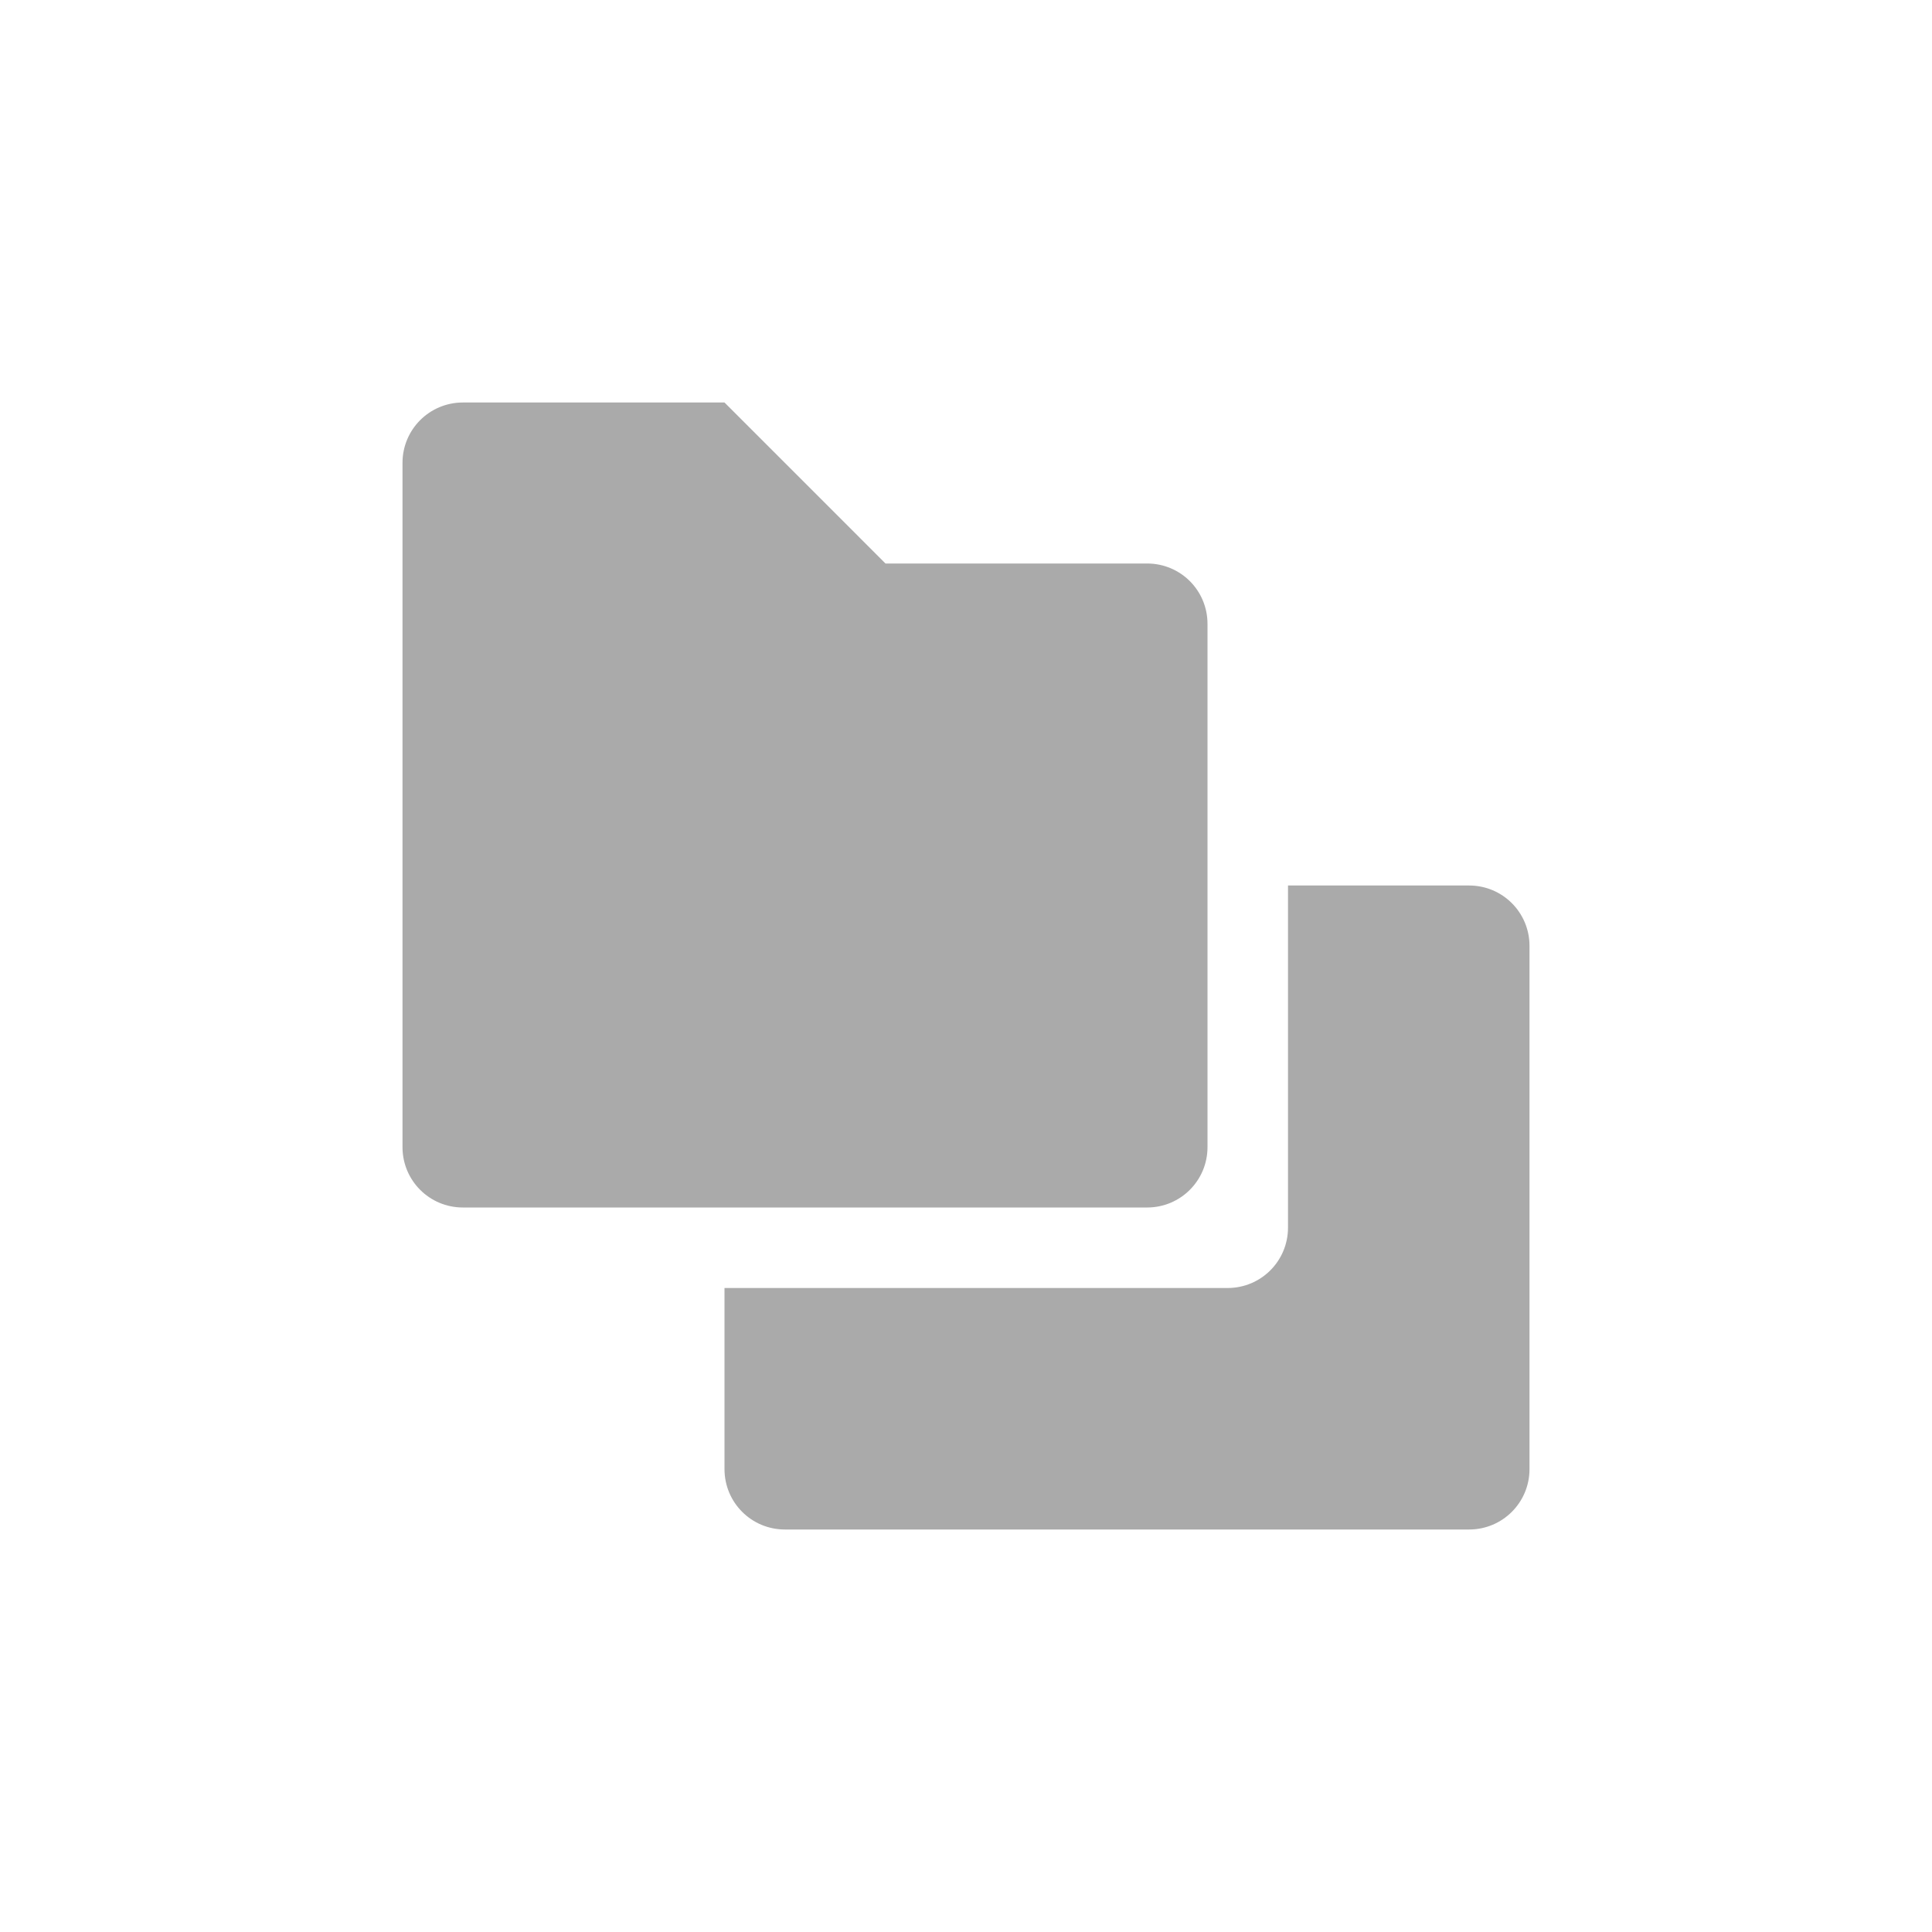
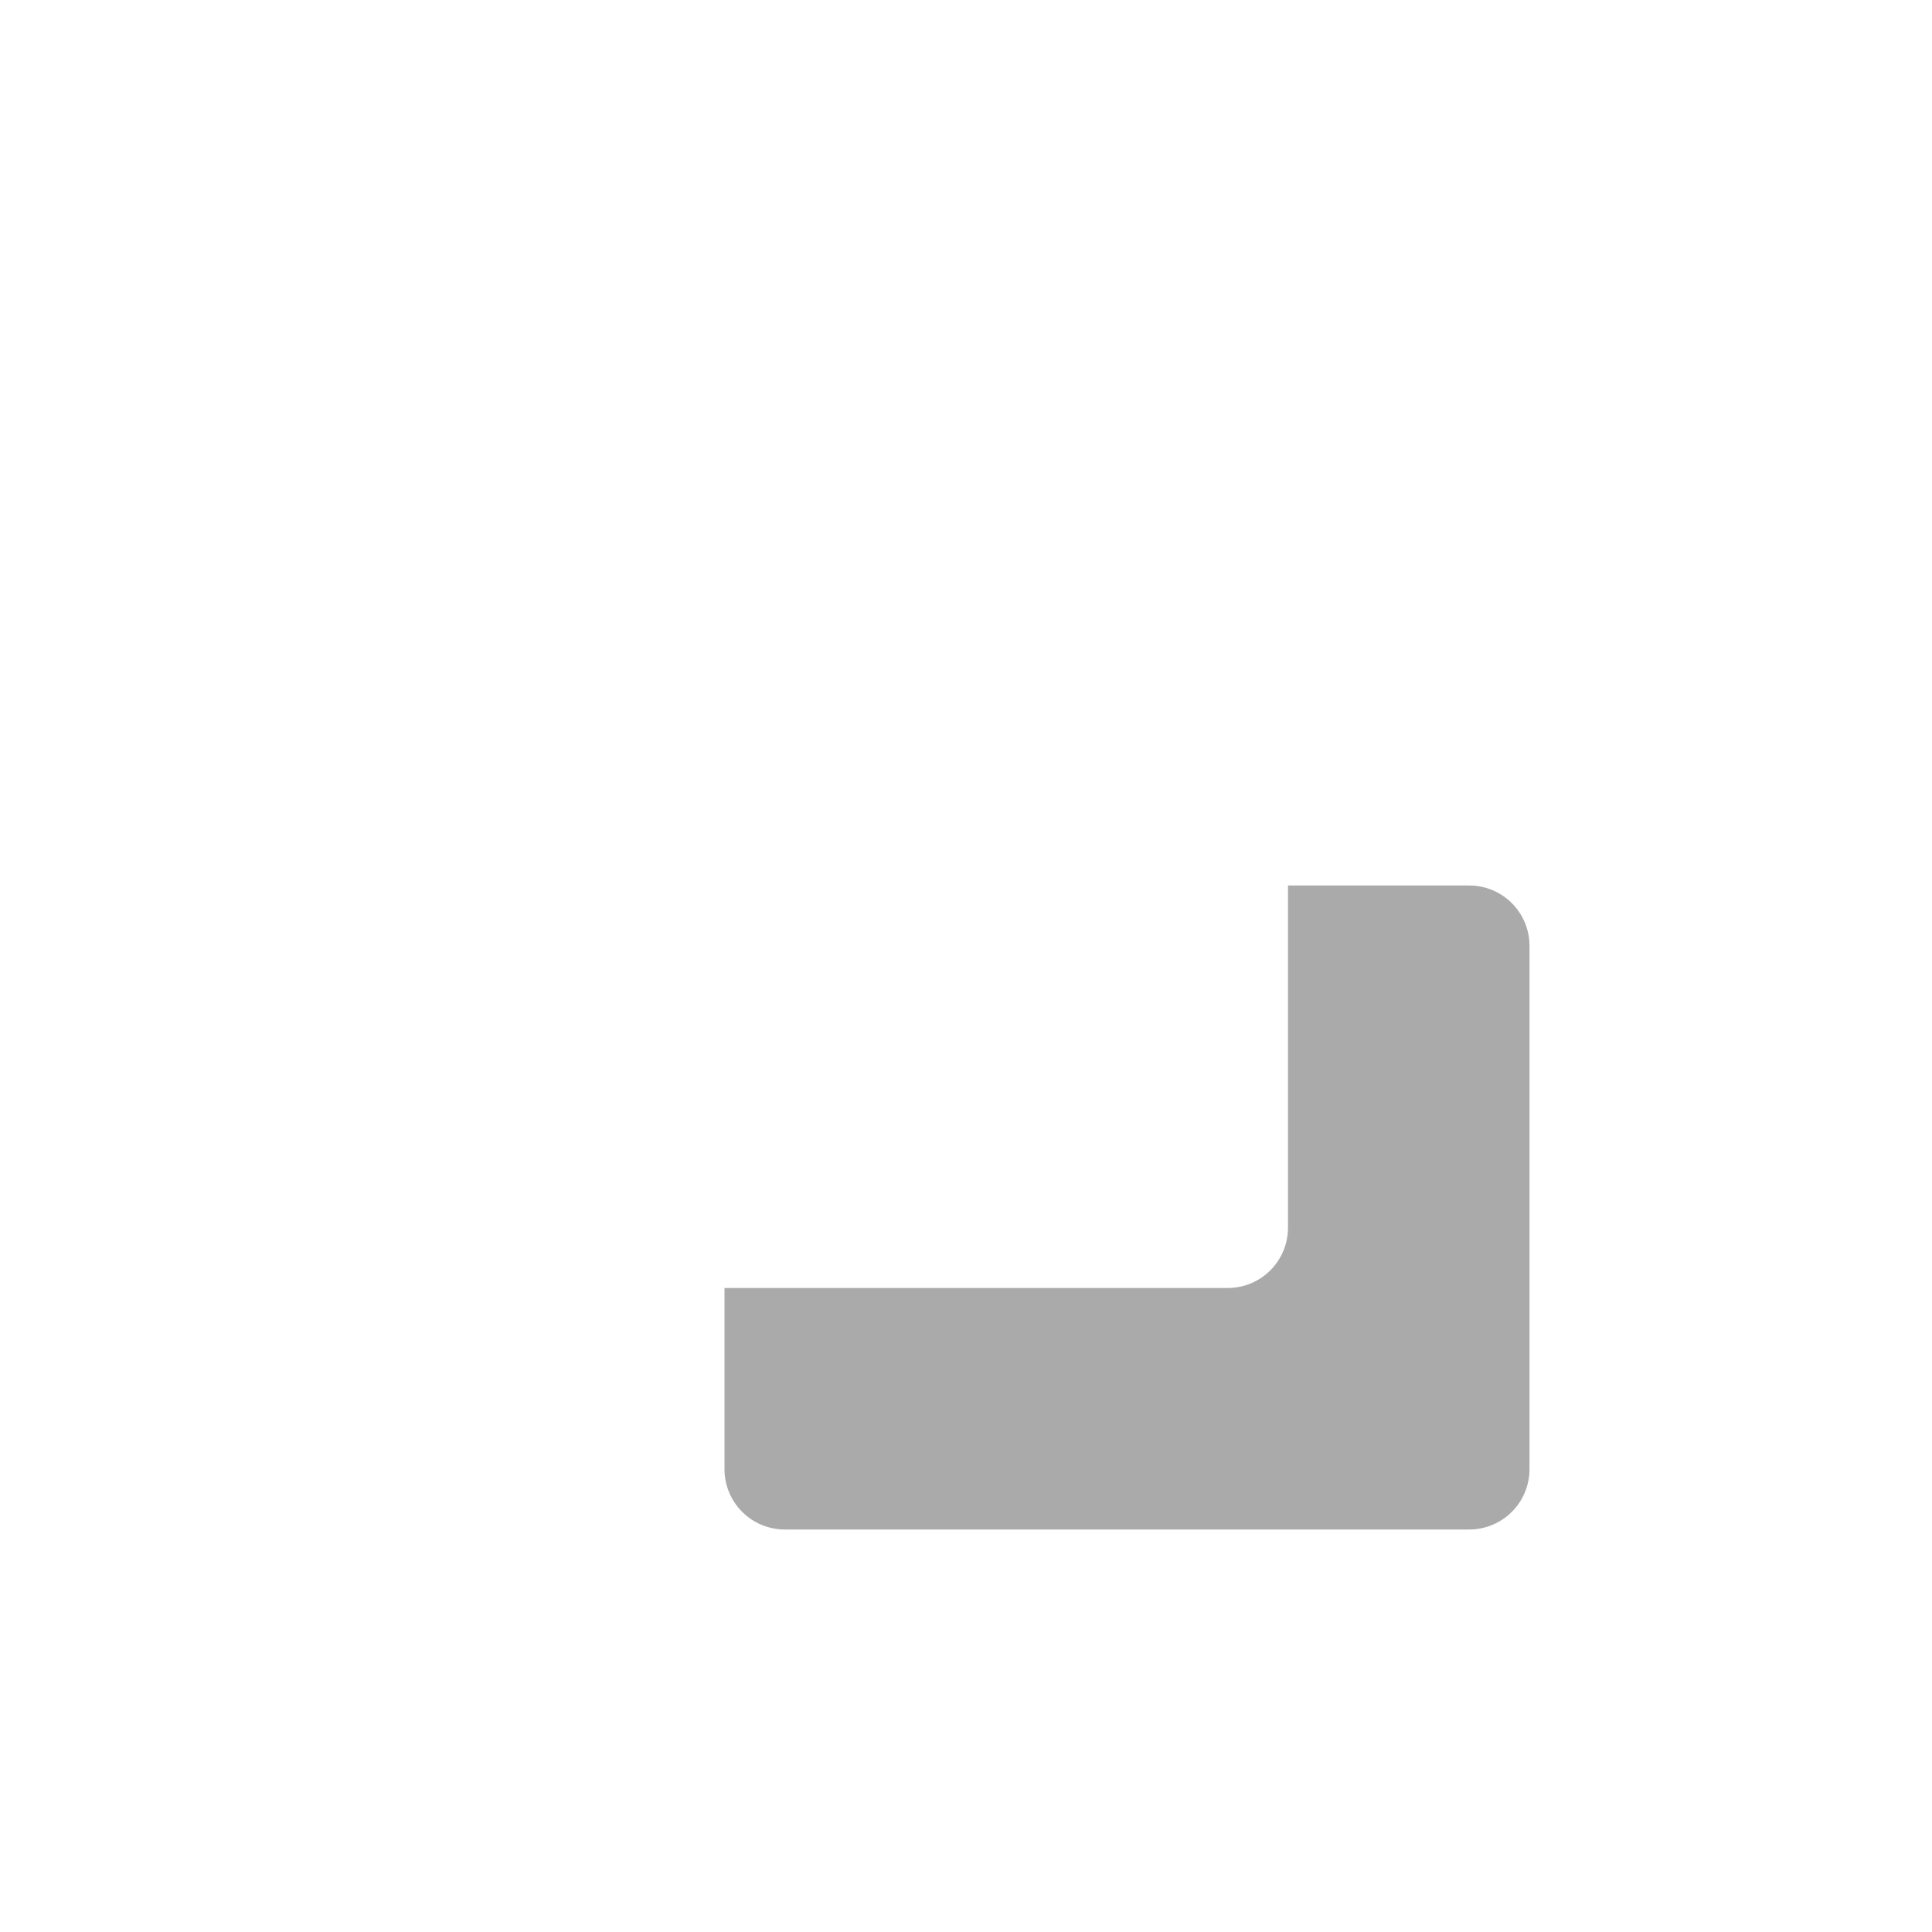
<svg xmlns="http://www.w3.org/2000/svg" width="24" height="24" version="1.1">
  <defs>
    <style id="current-color-scheme" type="text/css">
   .ColorScheme-Text { color:#aaaaaa; } .ColorScheme-Highlight { color:#5294e2; }
  </style>
  </defs>
  <g transform="matrix(1,0,0,1,4,4)">
-     <path class="ColorScheme-Text" d="M 1.75,1 C 1.335,1 1,1.335 1,1.75 V 10.25 C 1,10.665 1.335,11 1.75,11 H 10.25 C 10.665,11 11,10.665 11,10.25 V 3.75 C 11,3.334 10.665,3 10.25,3 H 7 L 5,1 Z" style="fill:currentColor" />
    <path class="ColorScheme-Text" d="M 12 7 L 12 11.25 C 12 11.665 11.665 12 11.25 12 L 5 12 L 5 14.25 C 5 14.665 5.335 15 5.75 15 L 14.25 15 C 14.665 15 15 14.665 15 14.25 L 15 7.75 C 15 7.335 14.665 7 14.25 7 L 12 7 z" style="fill:currentColor" />
  </g>
</svg>